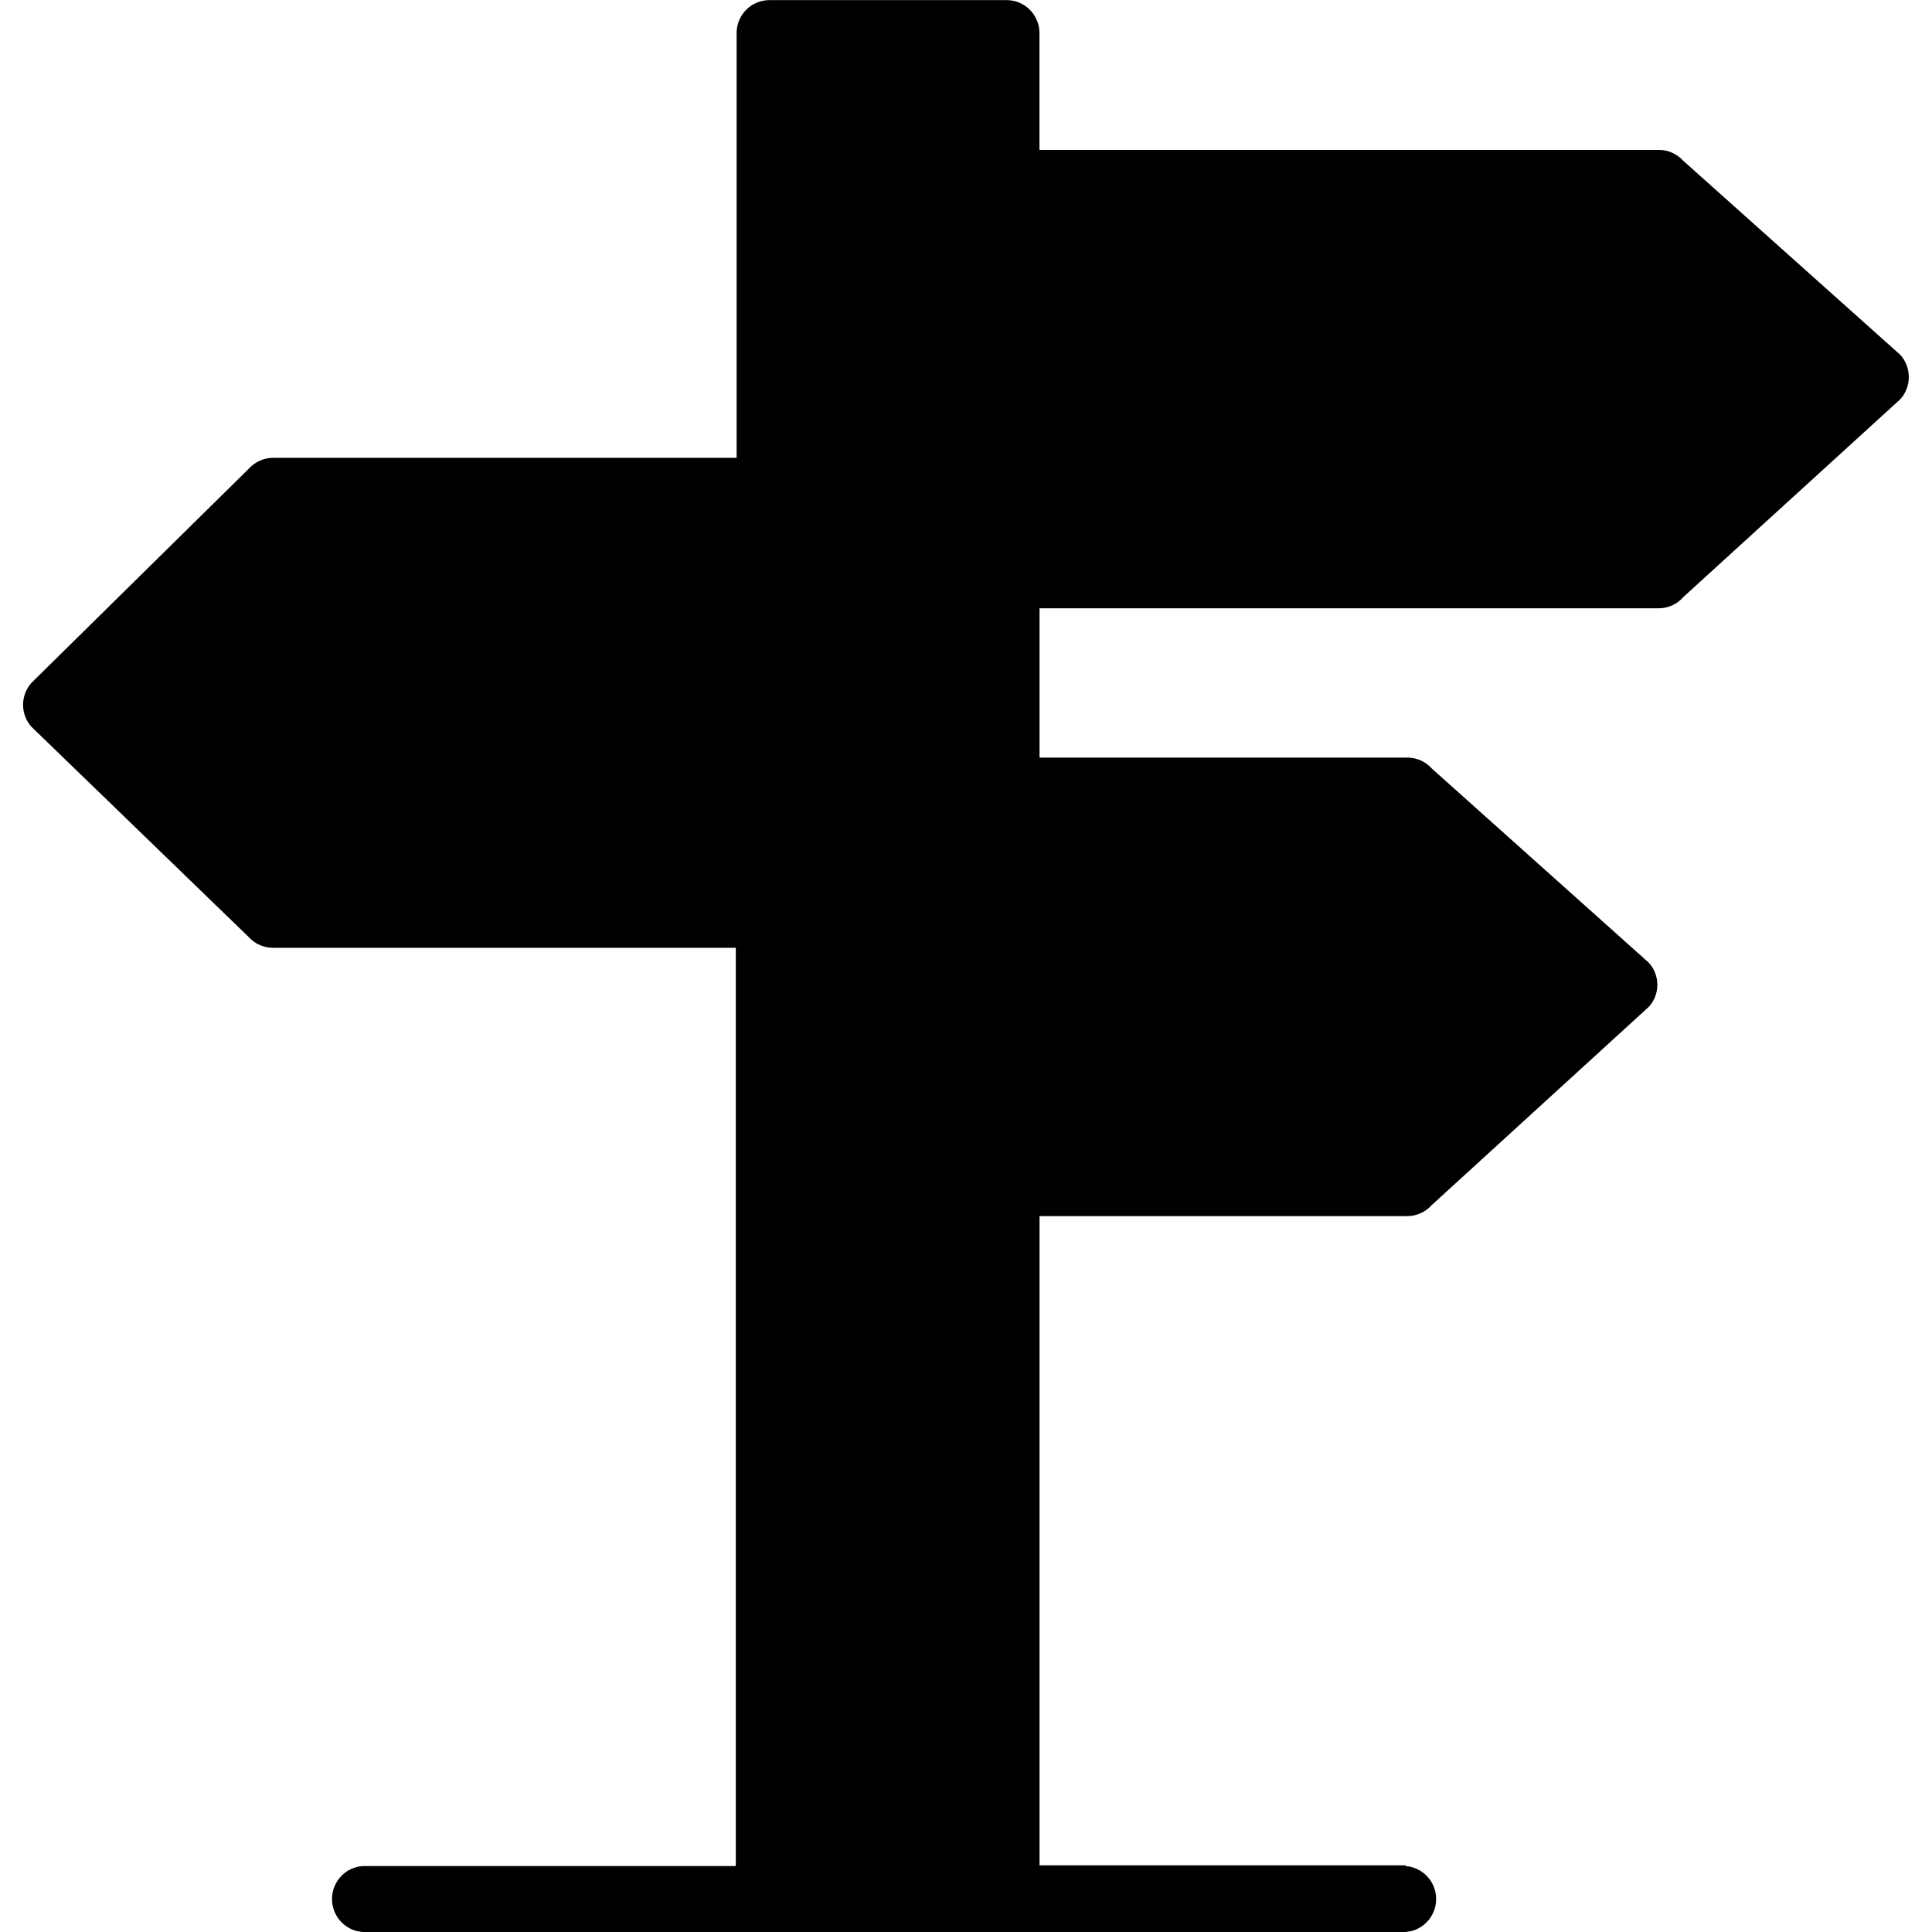
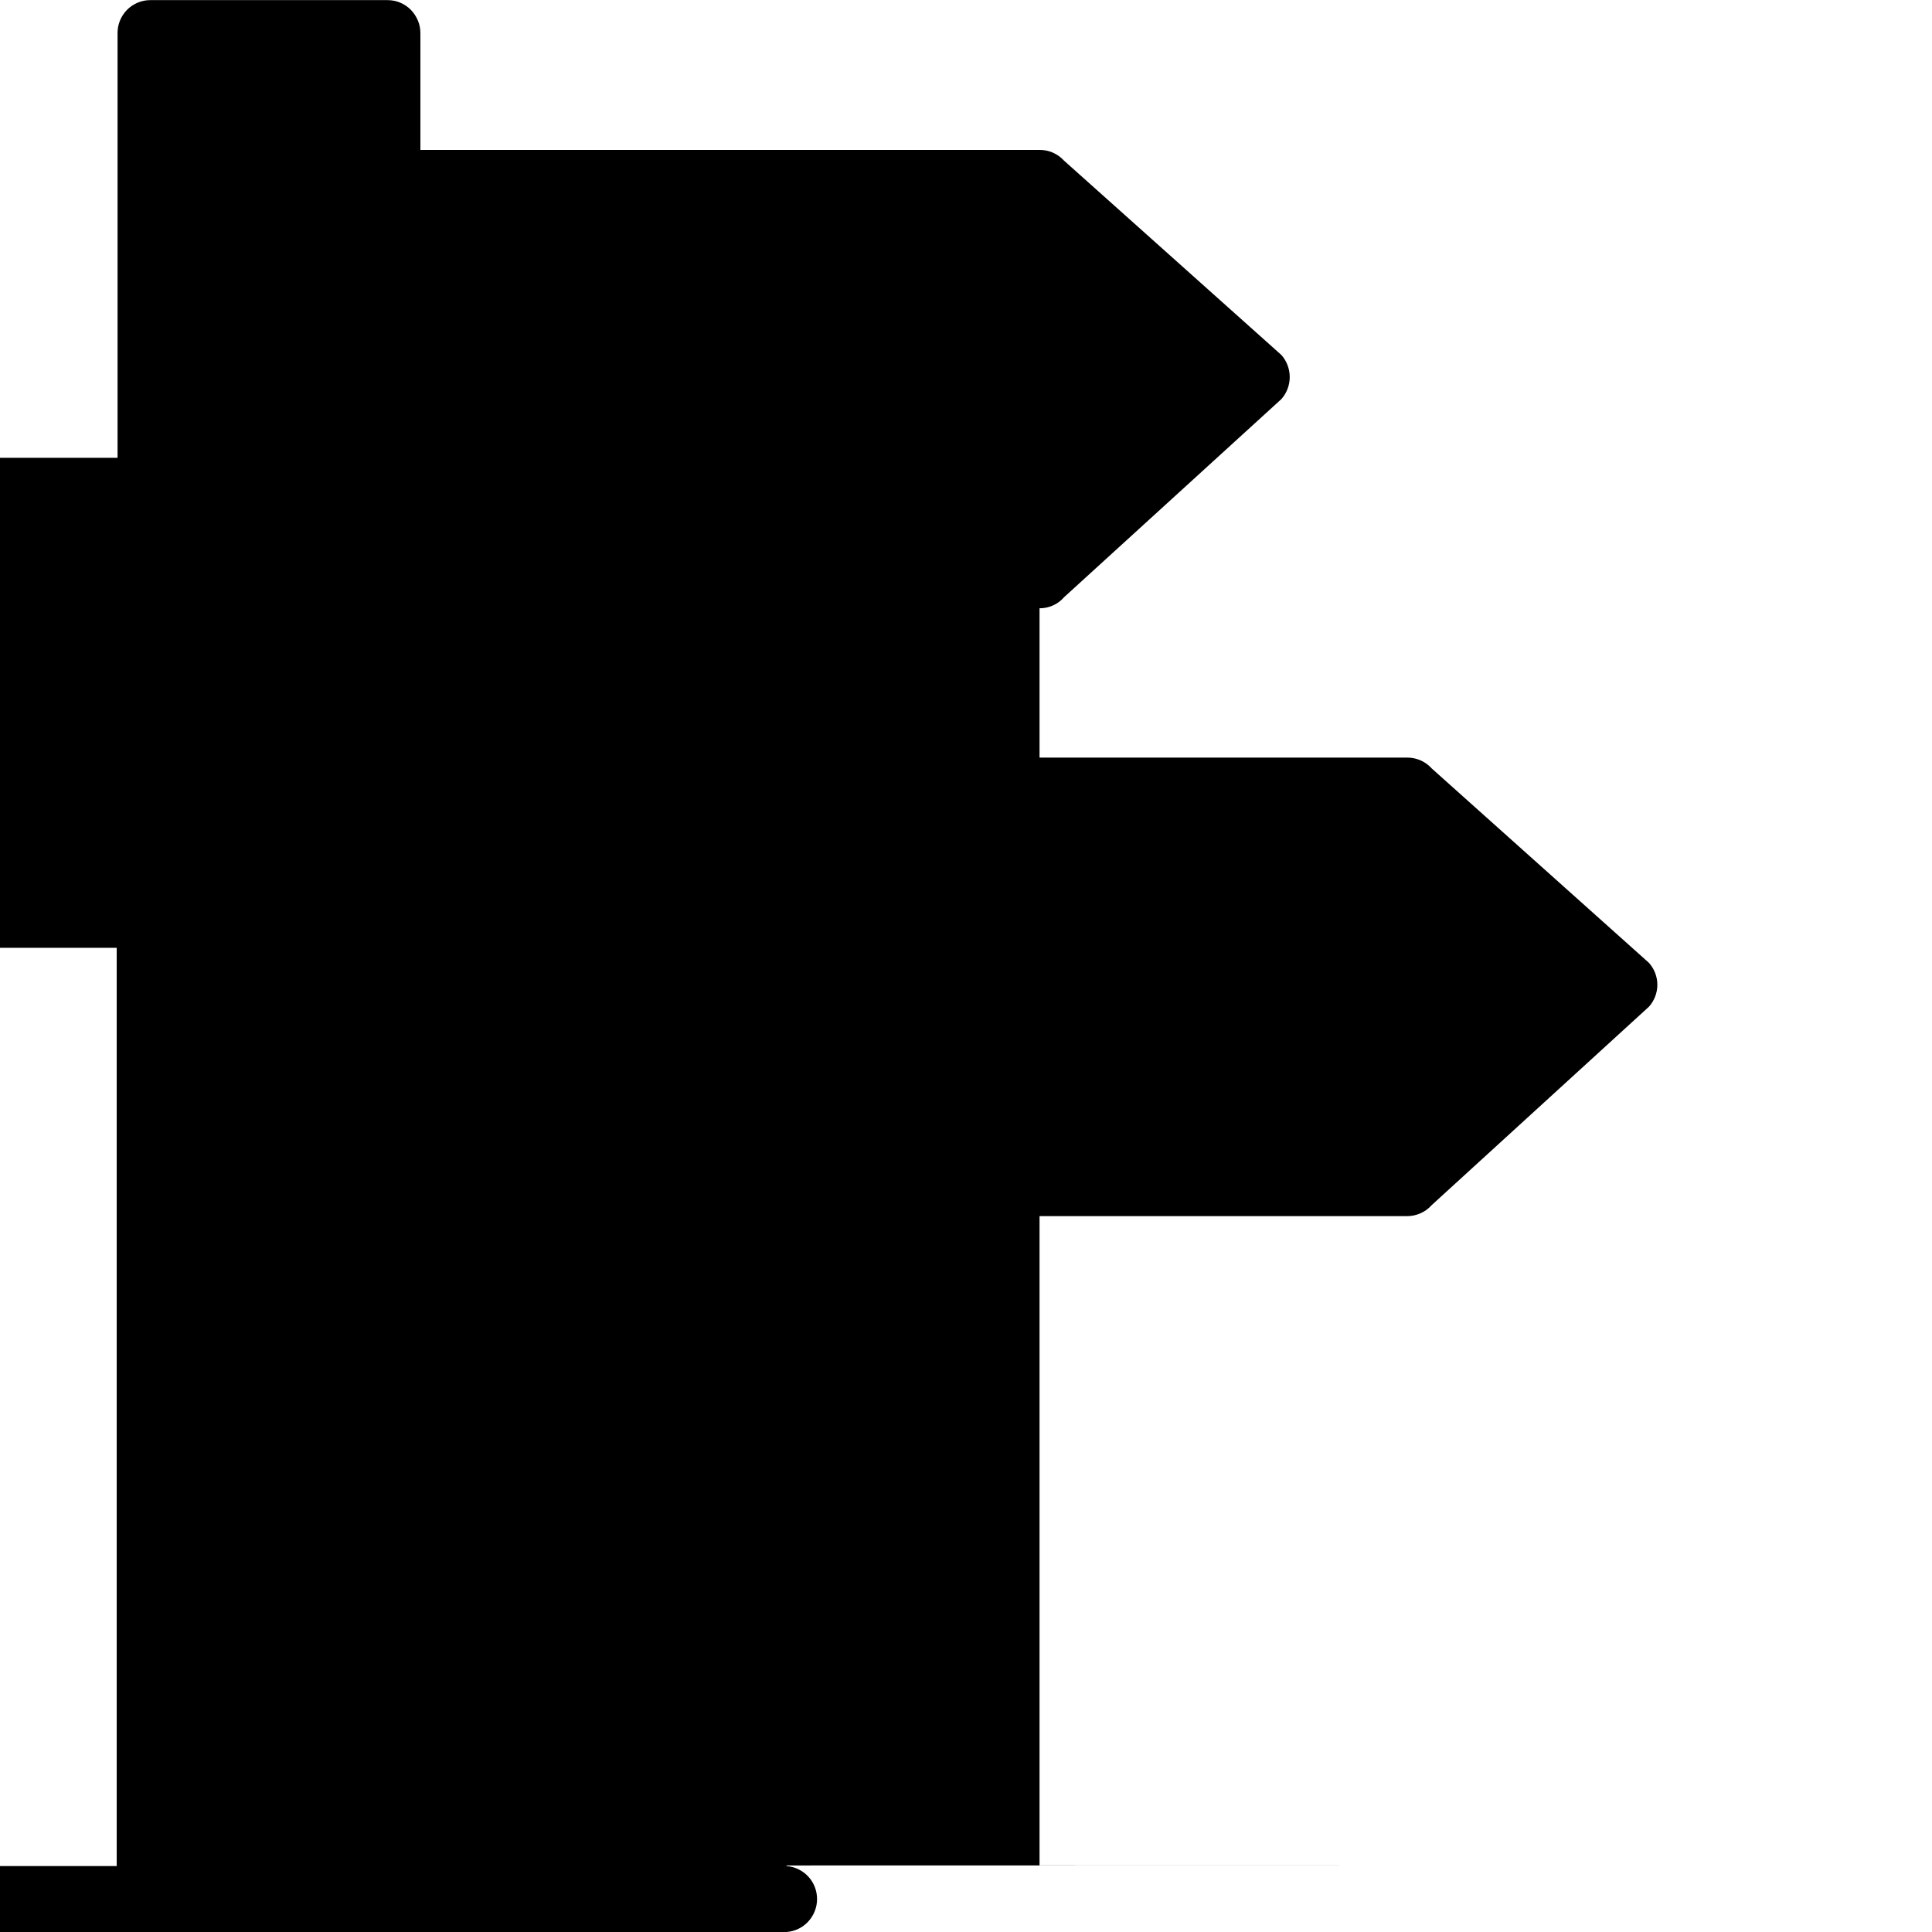
<svg xmlns="http://www.w3.org/2000/svg" version="1.1" width="32" height="32" viewBox="0 0 32 32">
  <title>signpost</title>
-   <path d="M23.282 30.896h-6.064v-10.753h6.090c0.077 0 0.152-0.017 0.222-0.048s0.133-0.078 0.184-0.135l3.597-3.285c0.090-0.1 0.14-0.23 0.14-0.364s-0.050-0.264-0.14-0.364l-3.597-3.219c-0.051-0.057-0.113-0.102-0.183-0.133s-0.145-0.047-0.221-0.047h-6.092v-2.473h10.254c0.077 0.001 0.153-0.016 0.223-0.047s0.133-0.078 0.183-0.136l3.6-3.282c0.089-0.101 0.138-0.231 0.138-0.365s-0.049-0.265-0.138-0.365l-3.6-3.219c-0.051-0.056-0.114-0.101-0.183-0.132s-0.145-0.046-0.221-0.046h-10.257v-1.933c0-0.072-0.013-0.143-0.041-0.209s-0.067-0.127-0.117-0.178c-0.050-0.051-0.11-0.091-0.176-0.119s-0.137-0.042-0.208-0.042h-3.933c-0.071 0-0.142 0.014-0.208 0.042s-0.126 0.068-0.176 0.119c-0.050 0.051-0.090 0.111-0.117 0.178s-0.041 0.138-0.040 0.209v7.033h-7.676c-0.077 0-0.153 0.016-0.223 0.048s-0.133 0.078-0.184 0.135l-3.597 3.544c-0.089 0.1-0.139 0.23-0.139 0.364s0.049 0.264 0.139 0.364l3.597 3.481c0.051 0.057 0.113 0.102 0.183 0.133s0.145 0.047 0.221 0.047h7.665v15.209h-6.106c-0.074-0.005-0.149 0.005-0.22 0.030s-0.135 0.064-0.189 0.116c-0.055 0.051-0.098 0.113-0.128 0.182s-0.045 0.143-0.045 0.218c0 0.075 0.015 0.149 0.045 0.218s0.073 0.131 0.128 0.182c0.055 0.051 0.119 0.091 0.189 0.116s0.145 0.035 0.22 0.030h17.2c0.138-0.010 0.266-0.071 0.36-0.173s0.146-0.235 0.146-0.373c0-0.139-0.052-0.272-0.146-0.373s-0.223-0.163-0.36-0.173v-0.010z" />
+   <path d="M23.282 30.896h-6.064v-10.753h6.090c0.077 0 0.152-0.017 0.222-0.048s0.133-0.078 0.184-0.135l3.597-3.285c0.090-0.1 0.14-0.23 0.14-0.364s-0.050-0.264-0.14-0.364l-3.597-3.219c-0.051-0.057-0.113-0.102-0.183-0.133s-0.145-0.047-0.221-0.047h-6.092v-2.473c0.077 0.001 0.153-0.016 0.223-0.047s0.133-0.078 0.183-0.136l3.6-3.282c0.089-0.101 0.138-0.231 0.138-0.365s-0.049-0.265-0.138-0.365l-3.6-3.219c-0.051-0.056-0.114-0.101-0.183-0.132s-0.145-0.046-0.221-0.046h-10.257v-1.933c0-0.072-0.013-0.143-0.041-0.209s-0.067-0.127-0.117-0.178c-0.050-0.051-0.11-0.091-0.176-0.119s-0.137-0.042-0.208-0.042h-3.933c-0.071 0-0.142 0.014-0.208 0.042s-0.126 0.068-0.176 0.119c-0.050 0.051-0.090 0.111-0.117 0.178s-0.041 0.138-0.040 0.209v7.033h-7.676c-0.077 0-0.153 0.016-0.223 0.048s-0.133 0.078-0.184 0.135l-3.597 3.544c-0.089 0.1-0.139 0.23-0.139 0.364s0.049 0.264 0.139 0.364l3.597 3.481c0.051 0.057 0.113 0.102 0.183 0.133s0.145 0.047 0.221 0.047h7.665v15.209h-6.106c-0.074-0.005-0.149 0.005-0.22 0.030s-0.135 0.064-0.189 0.116c-0.055 0.051-0.098 0.113-0.128 0.182s-0.045 0.143-0.045 0.218c0 0.075 0.015 0.149 0.045 0.218s0.073 0.131 0.128 0.182c0.055 0.051 0.119 0.091 0.189 0.116s0.145 0.035 0.22 0.030h17.2c0.138-0.010 0.266-0.071 0.36-0.173s0.146-0.235 0.146-0.373c0-0.139-0.052-0.272-0.146-0.373s-0.223-0.163-0.36-0.173v-0.010z" />
</svg>